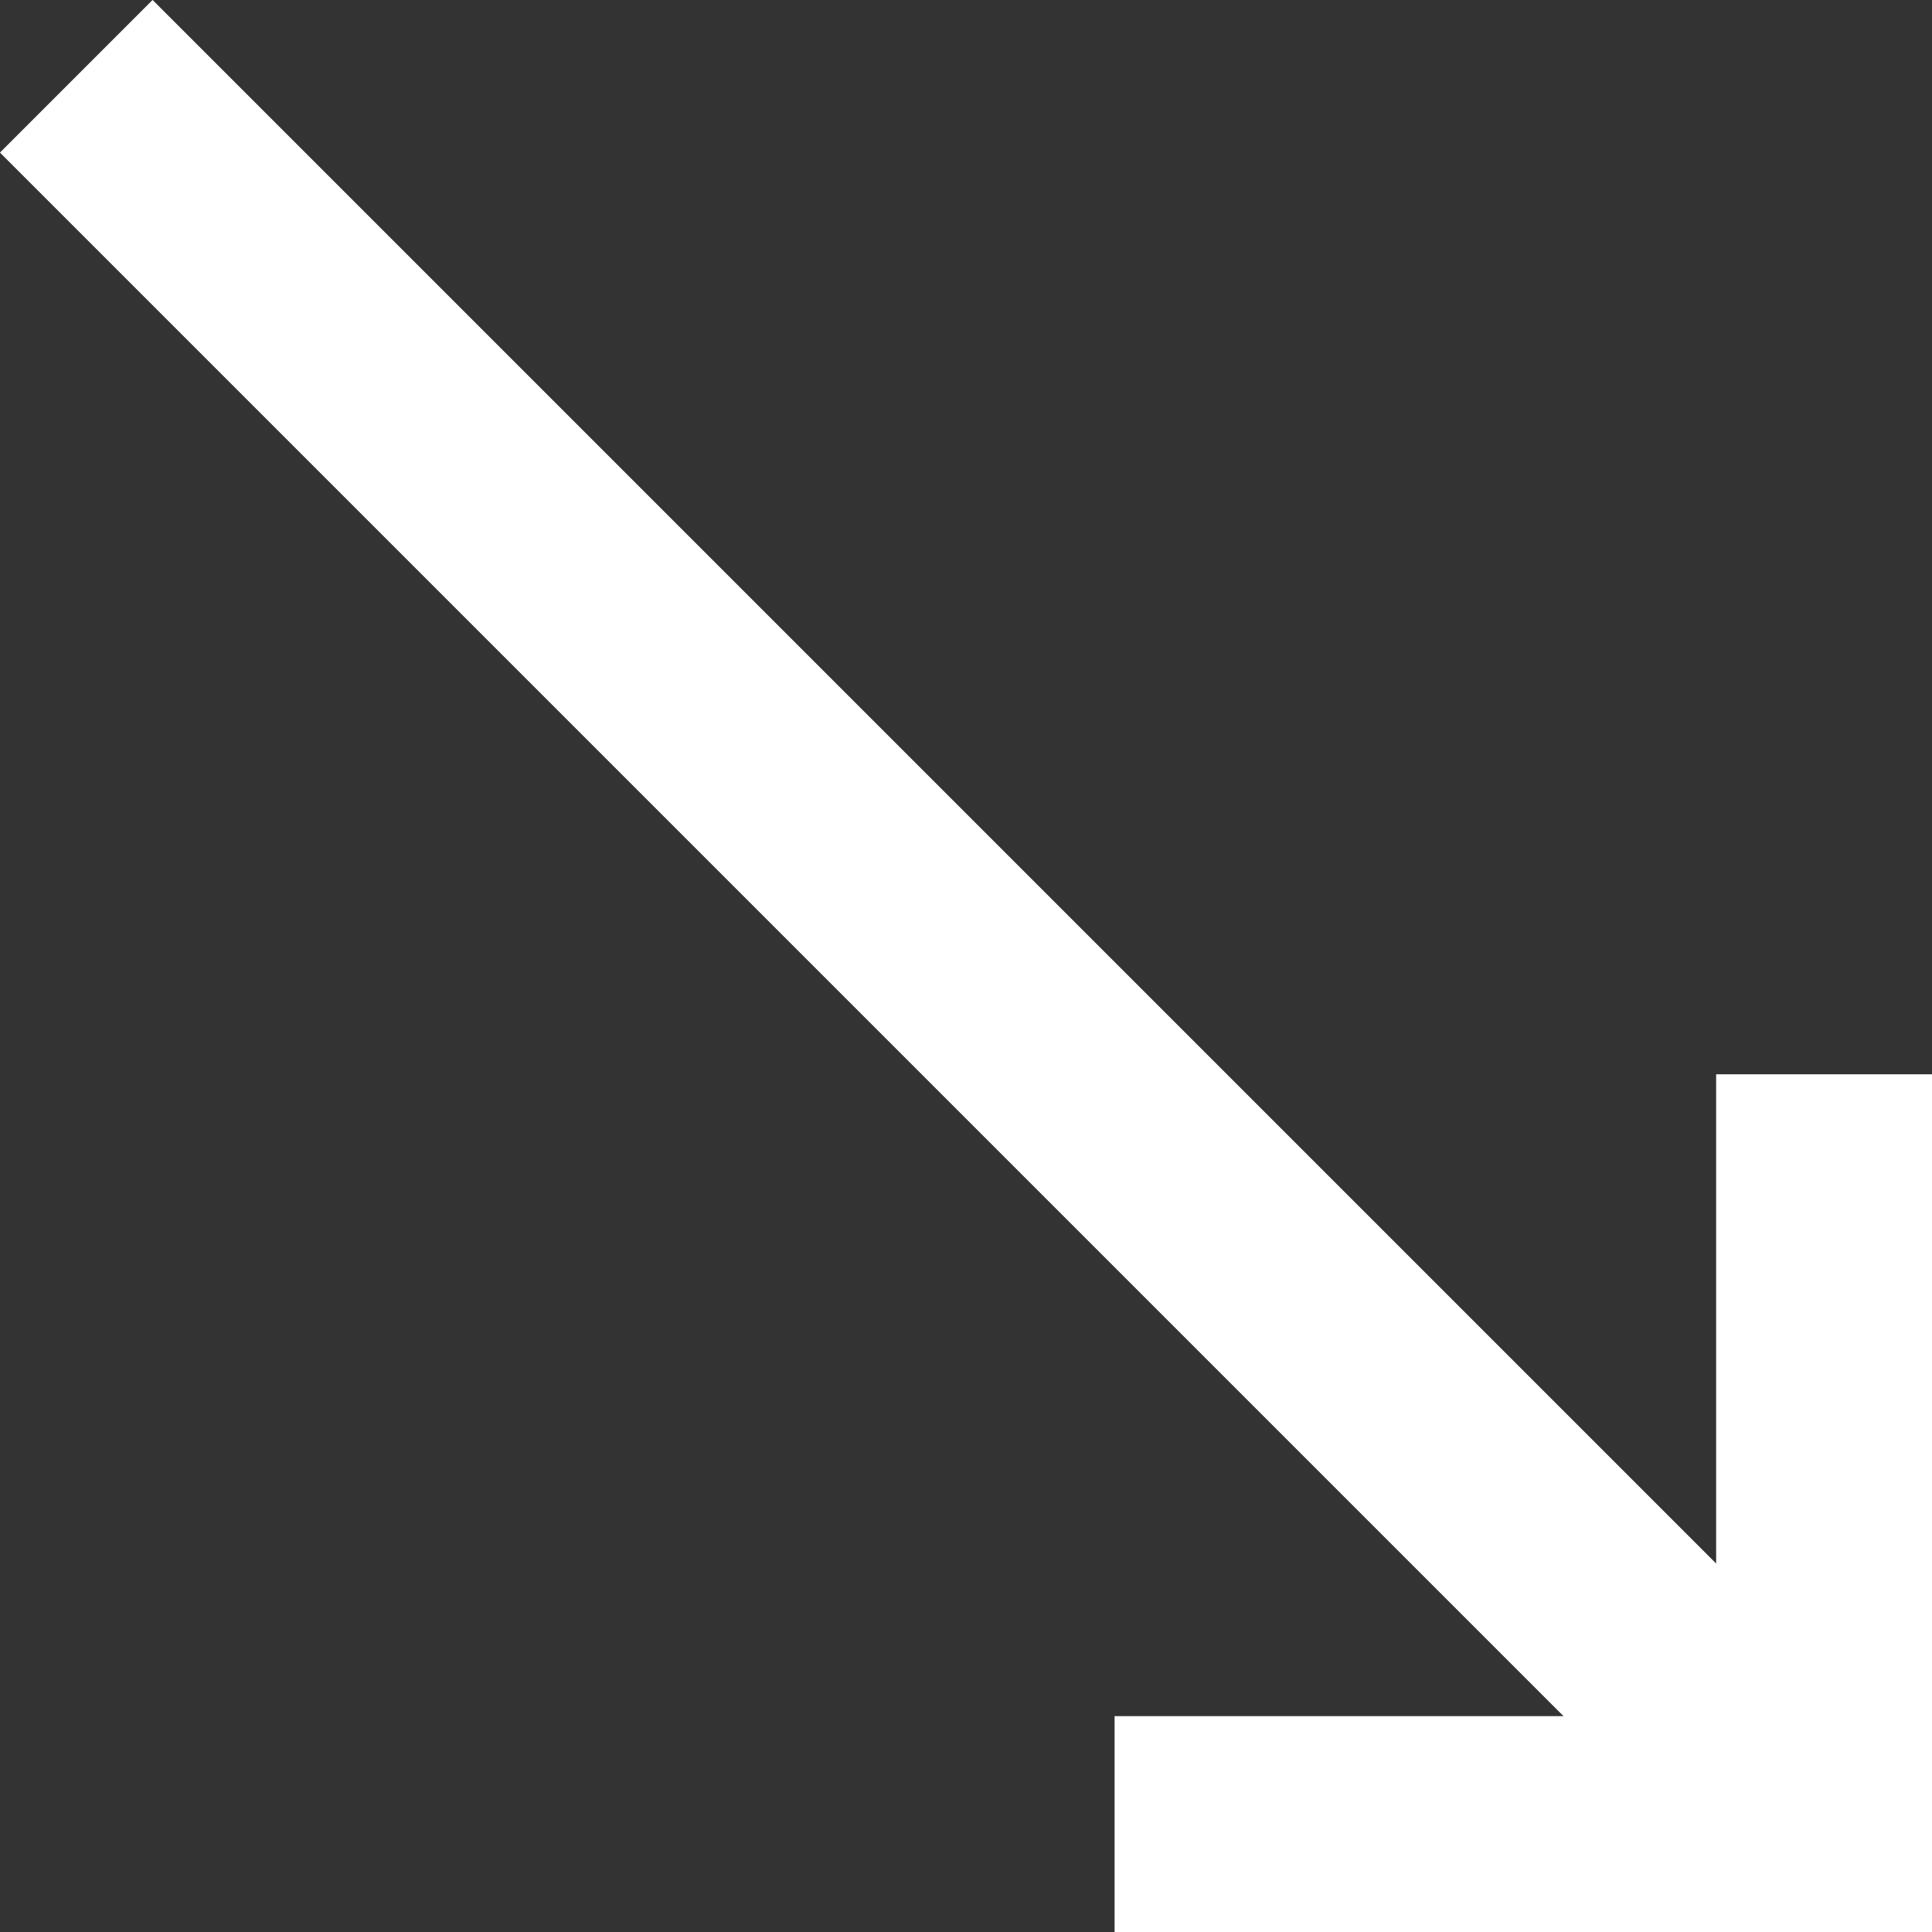
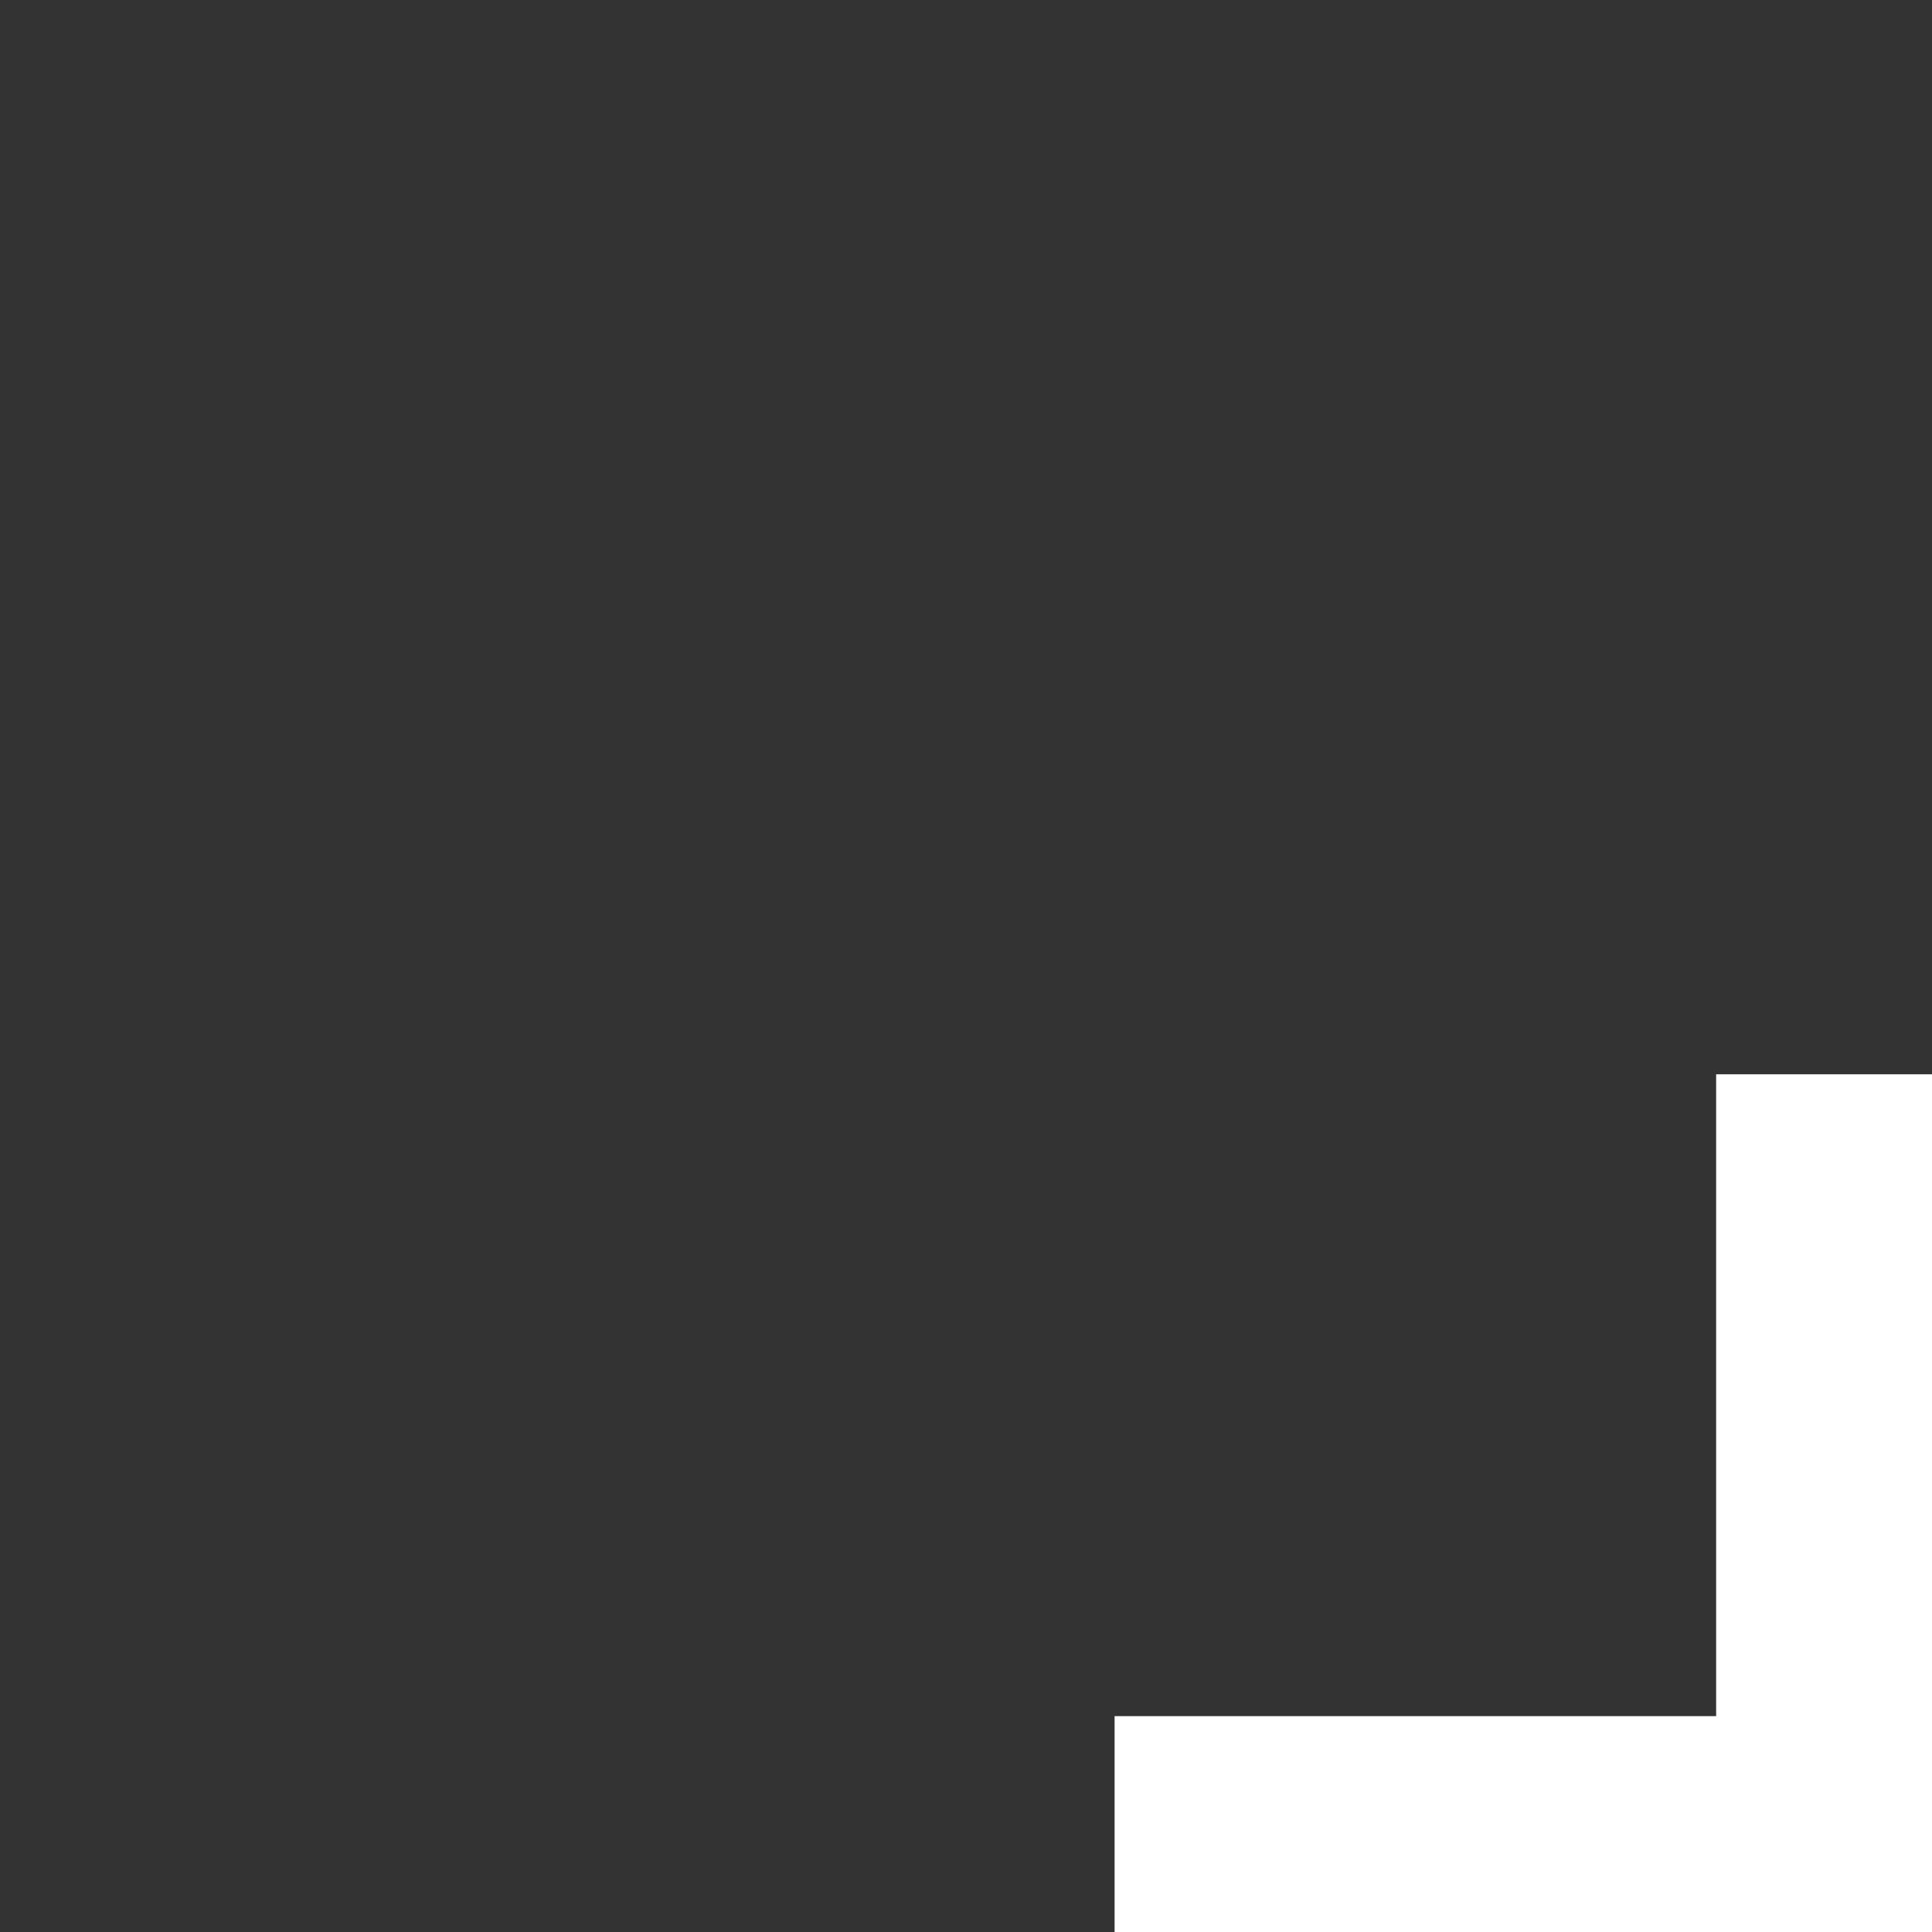
<svg xmlns="http://www.w3.org/2000/svg" id="Ebene_2" viewBox="0 0 26.85 26.85">
  <rect x="0" y="0" width="26.85" height="26.85" fill="#333333" stroke="none" />
  <defs>
    <style>.cls-1{fill:none;stroke:#fff;stroke-miterlimit:10;stroke-width:3px;}</style>
  </defs>
  <g id="Ebene_27">
    <g>
      <polyline class="cls-1" points="15.49 25.35 25.35 25.35 25.35 14.93" />
-       <line class="cls-1" x1="25.35" y1="25.35" x2="1.06" y2="1.06" />
    </g>
  </g>
</svg>